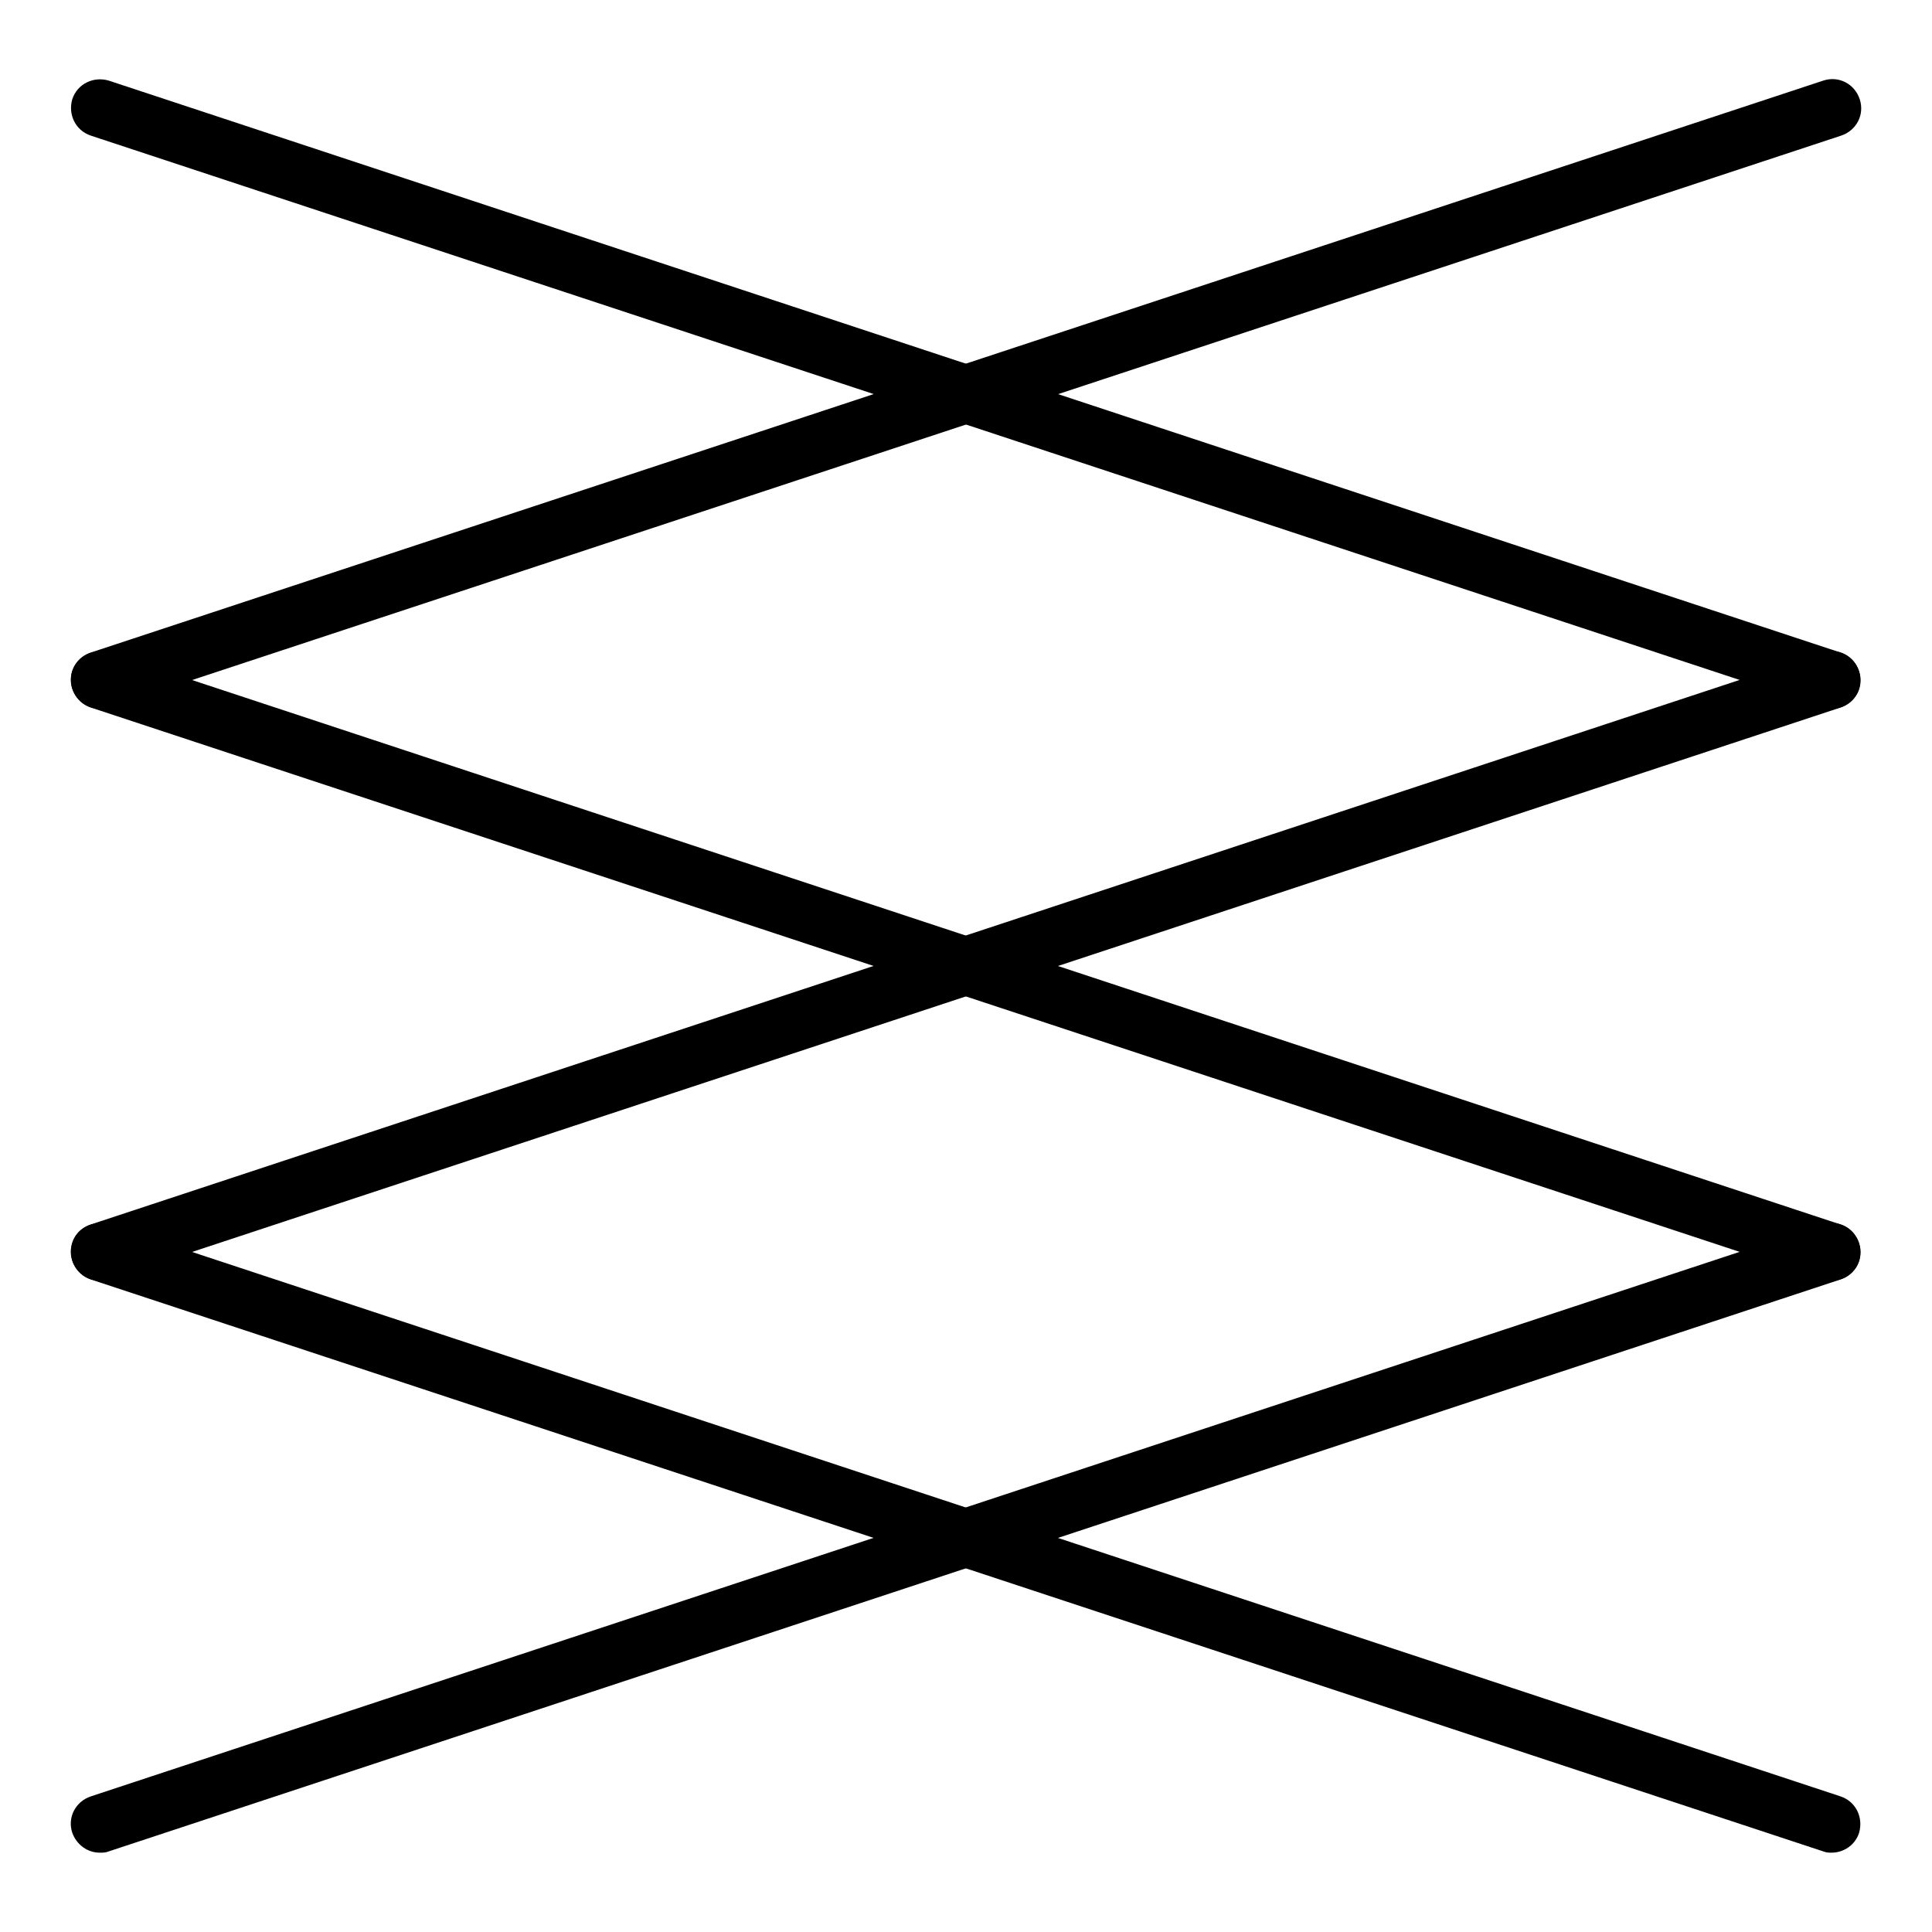
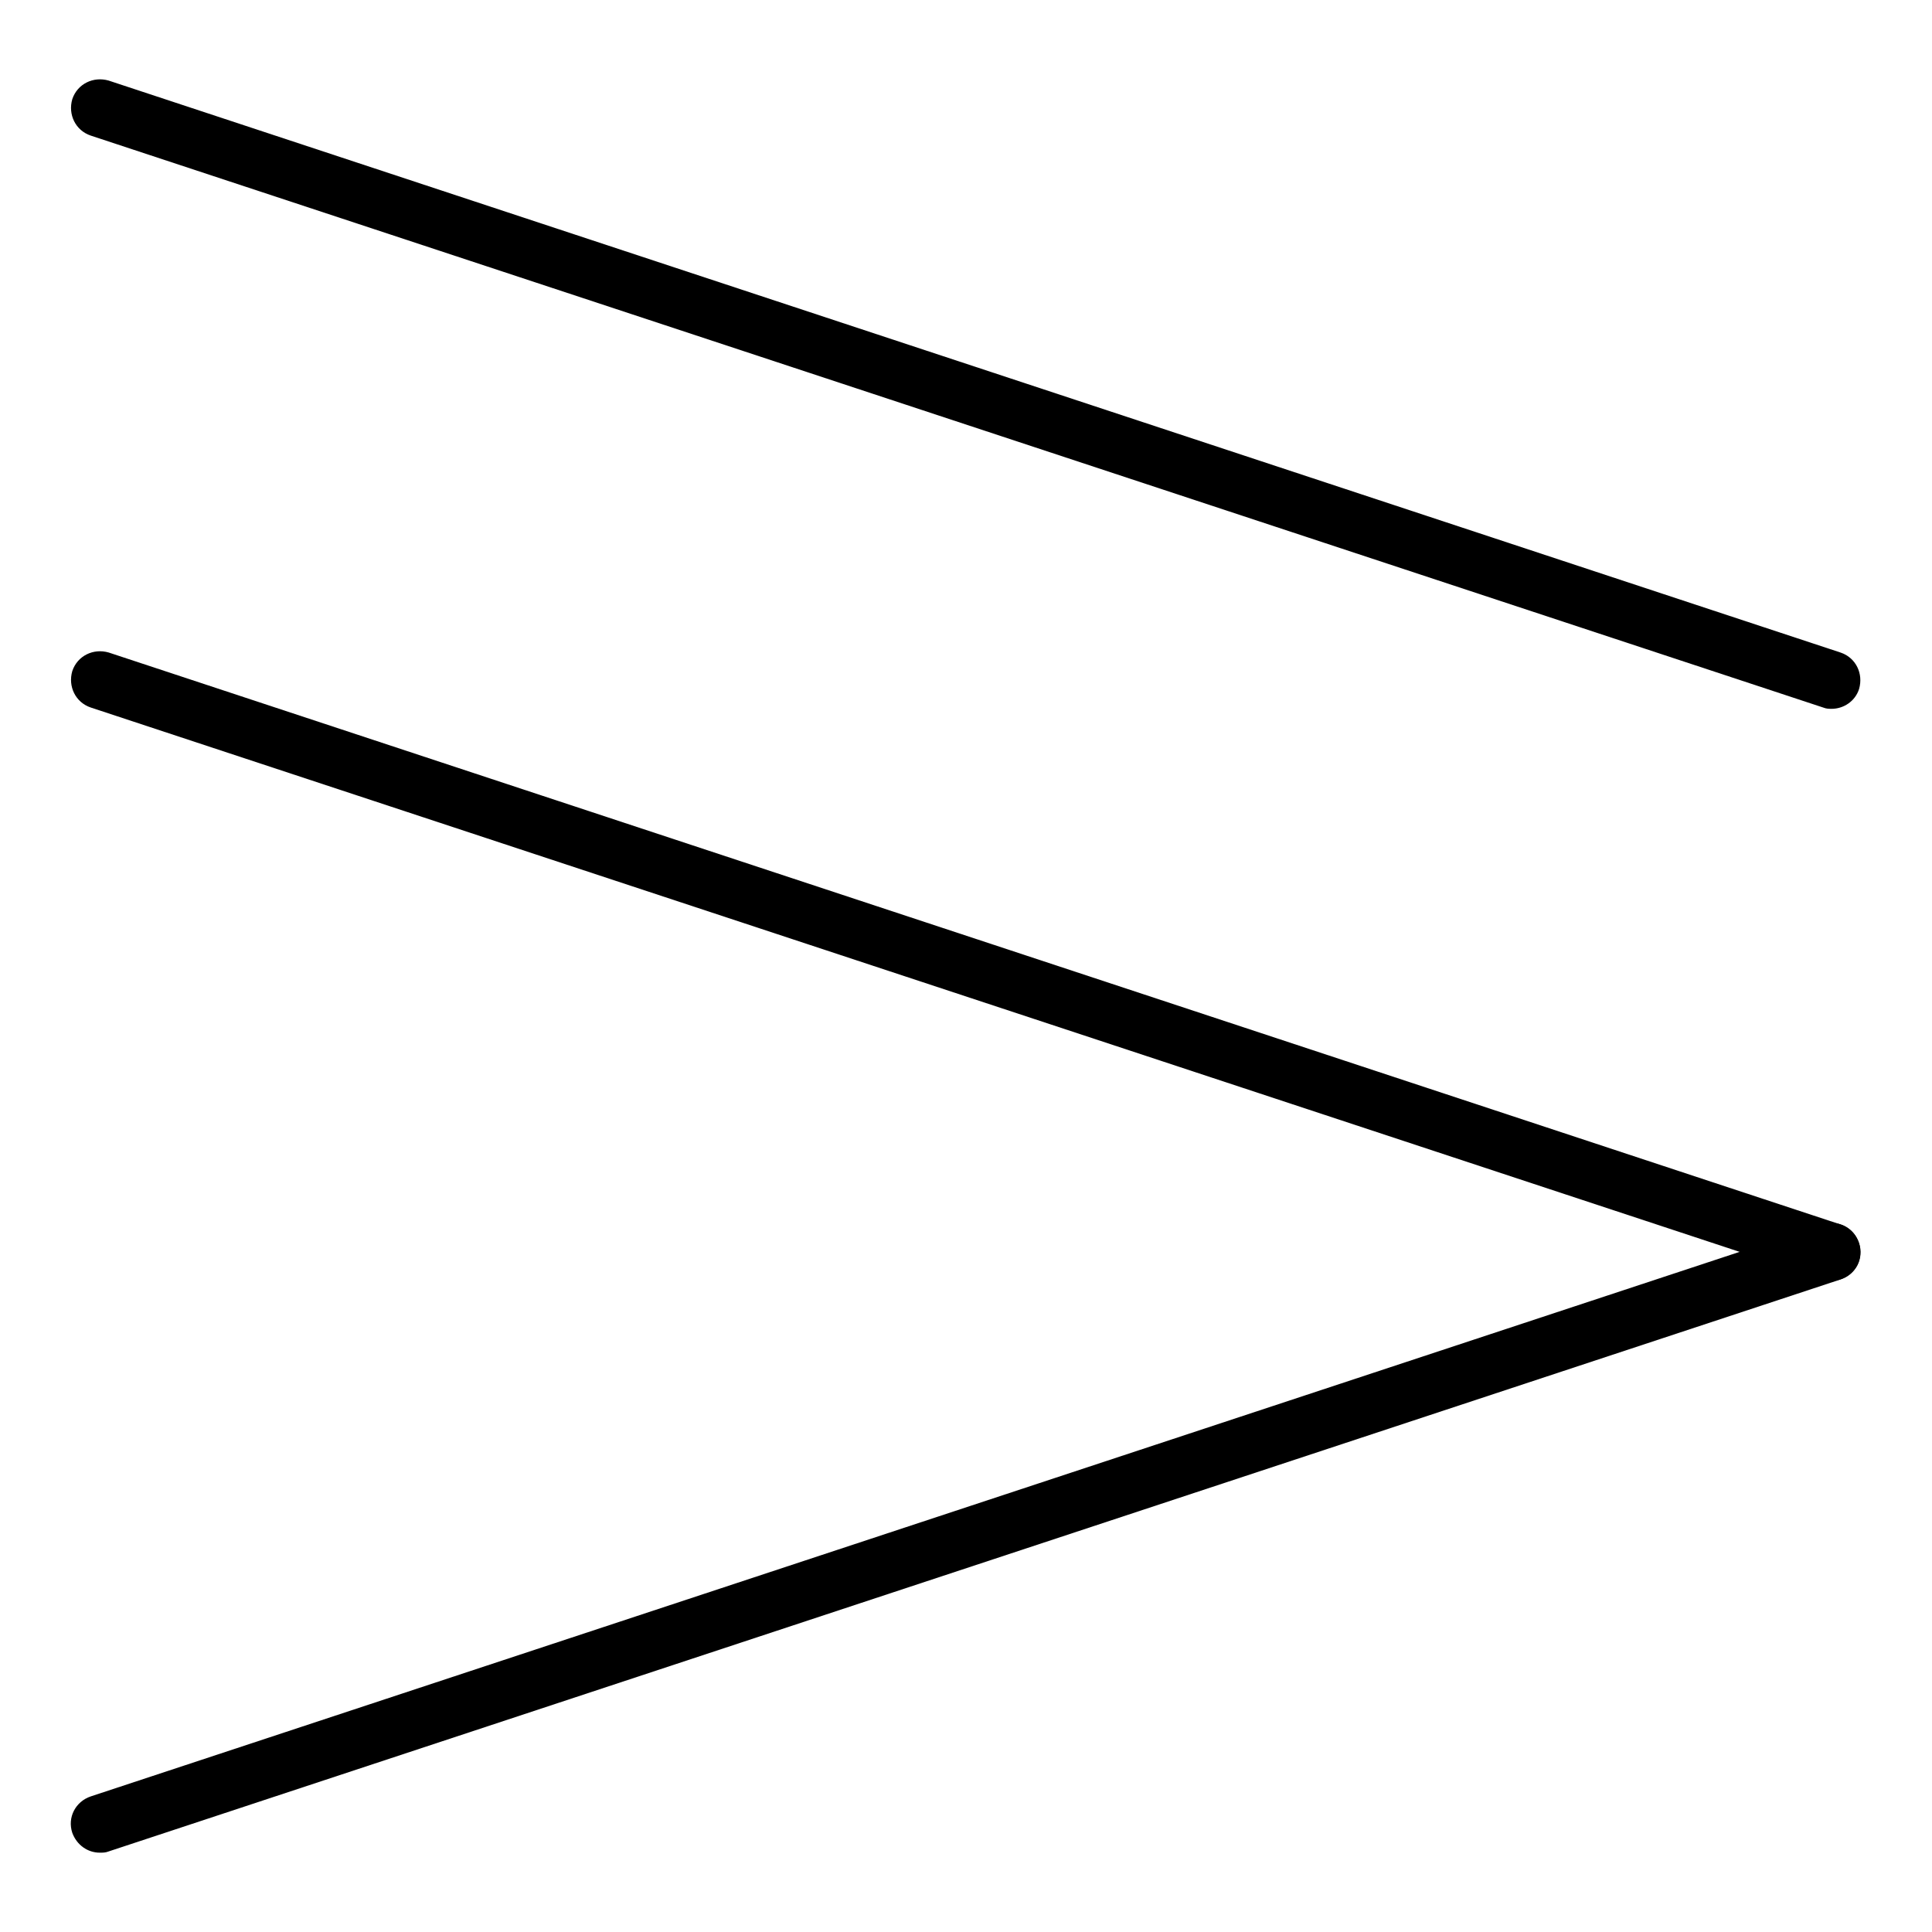
<svg xmlns="http://www.w3.org/2000/svg" viewBox="0 0 302 302" version="1.1" id="Layer_1">
  <path d="M286.4,110.8c-.5,0-.9,0-1.4-.2L14.2,21.2c-2.4-.8-3.6-3.3-2.9-5.7.8-2.4,3.3-3.6,5.7-2.9l270.7,89.4c2.4.8,3.6,3.3,2.9,5.7-.6,1.9-2.4,3.1-4.3,3.1Z" />
-   <path d="M15.6,110.8c-1.9,0-3.6-1.2-4.3-3.1-.8-2.4.5-4.9,2.9-5.7L285,12.6c2.4-.8,4.9.5,5.7,2.9s-.5,4.9-2.9,5.7L17,110.6c-.5.2-.9.2-1.4.2Z" />
  <path d="M286.4,200.2c-.5,0-.9,0-1.4-.2L14.2,110.6c-2.4-.8-3.6-3.3-2.9-5.7.8-2.4,3.3-3.6,5.7-2.9l270.7,89.4c2.4.8,3.6,3.3,2.9,5.7-.6,1.9-2.4,3.1-4.3,3.1Z" />
-   <path d="M15.6,200.2c-1.9,0-3.6-1.2-4.3-3.1-.8-2.4.5-4.9,2.9-5.7l270.7-89.4c2.4-.8,4.9.5,5.7,2.9.8,2.4-.5,4.9-2.9,5.7L17,200c-.5.2-.9.2-1.4.2Z" />
-   <path d="M286.4,289.6c-.5,0-.9,0-1.4-.2L14.2,200c-2.4-.8-3.6-3.3-2.9-5.7s3.3-3.6,5.7-2.9l270.7,89.4c2.4.8,3.6,3.3,2.9,5.7-.6,1.9-2.4,3.1-4.3,3.1Z" />
  <path d="M15.6,289.6c-1.9,0-3.6-1.2-4.3-3.1-.8-2.4.5-4.9,2.9-5.7l270.7-89.4c2.4-.8,4.9.5,5.7,2.9s-.5,4.9-2.9,5.7L17,289.4c-.5.2-.9.2-1.4.2Z" />
</svg>